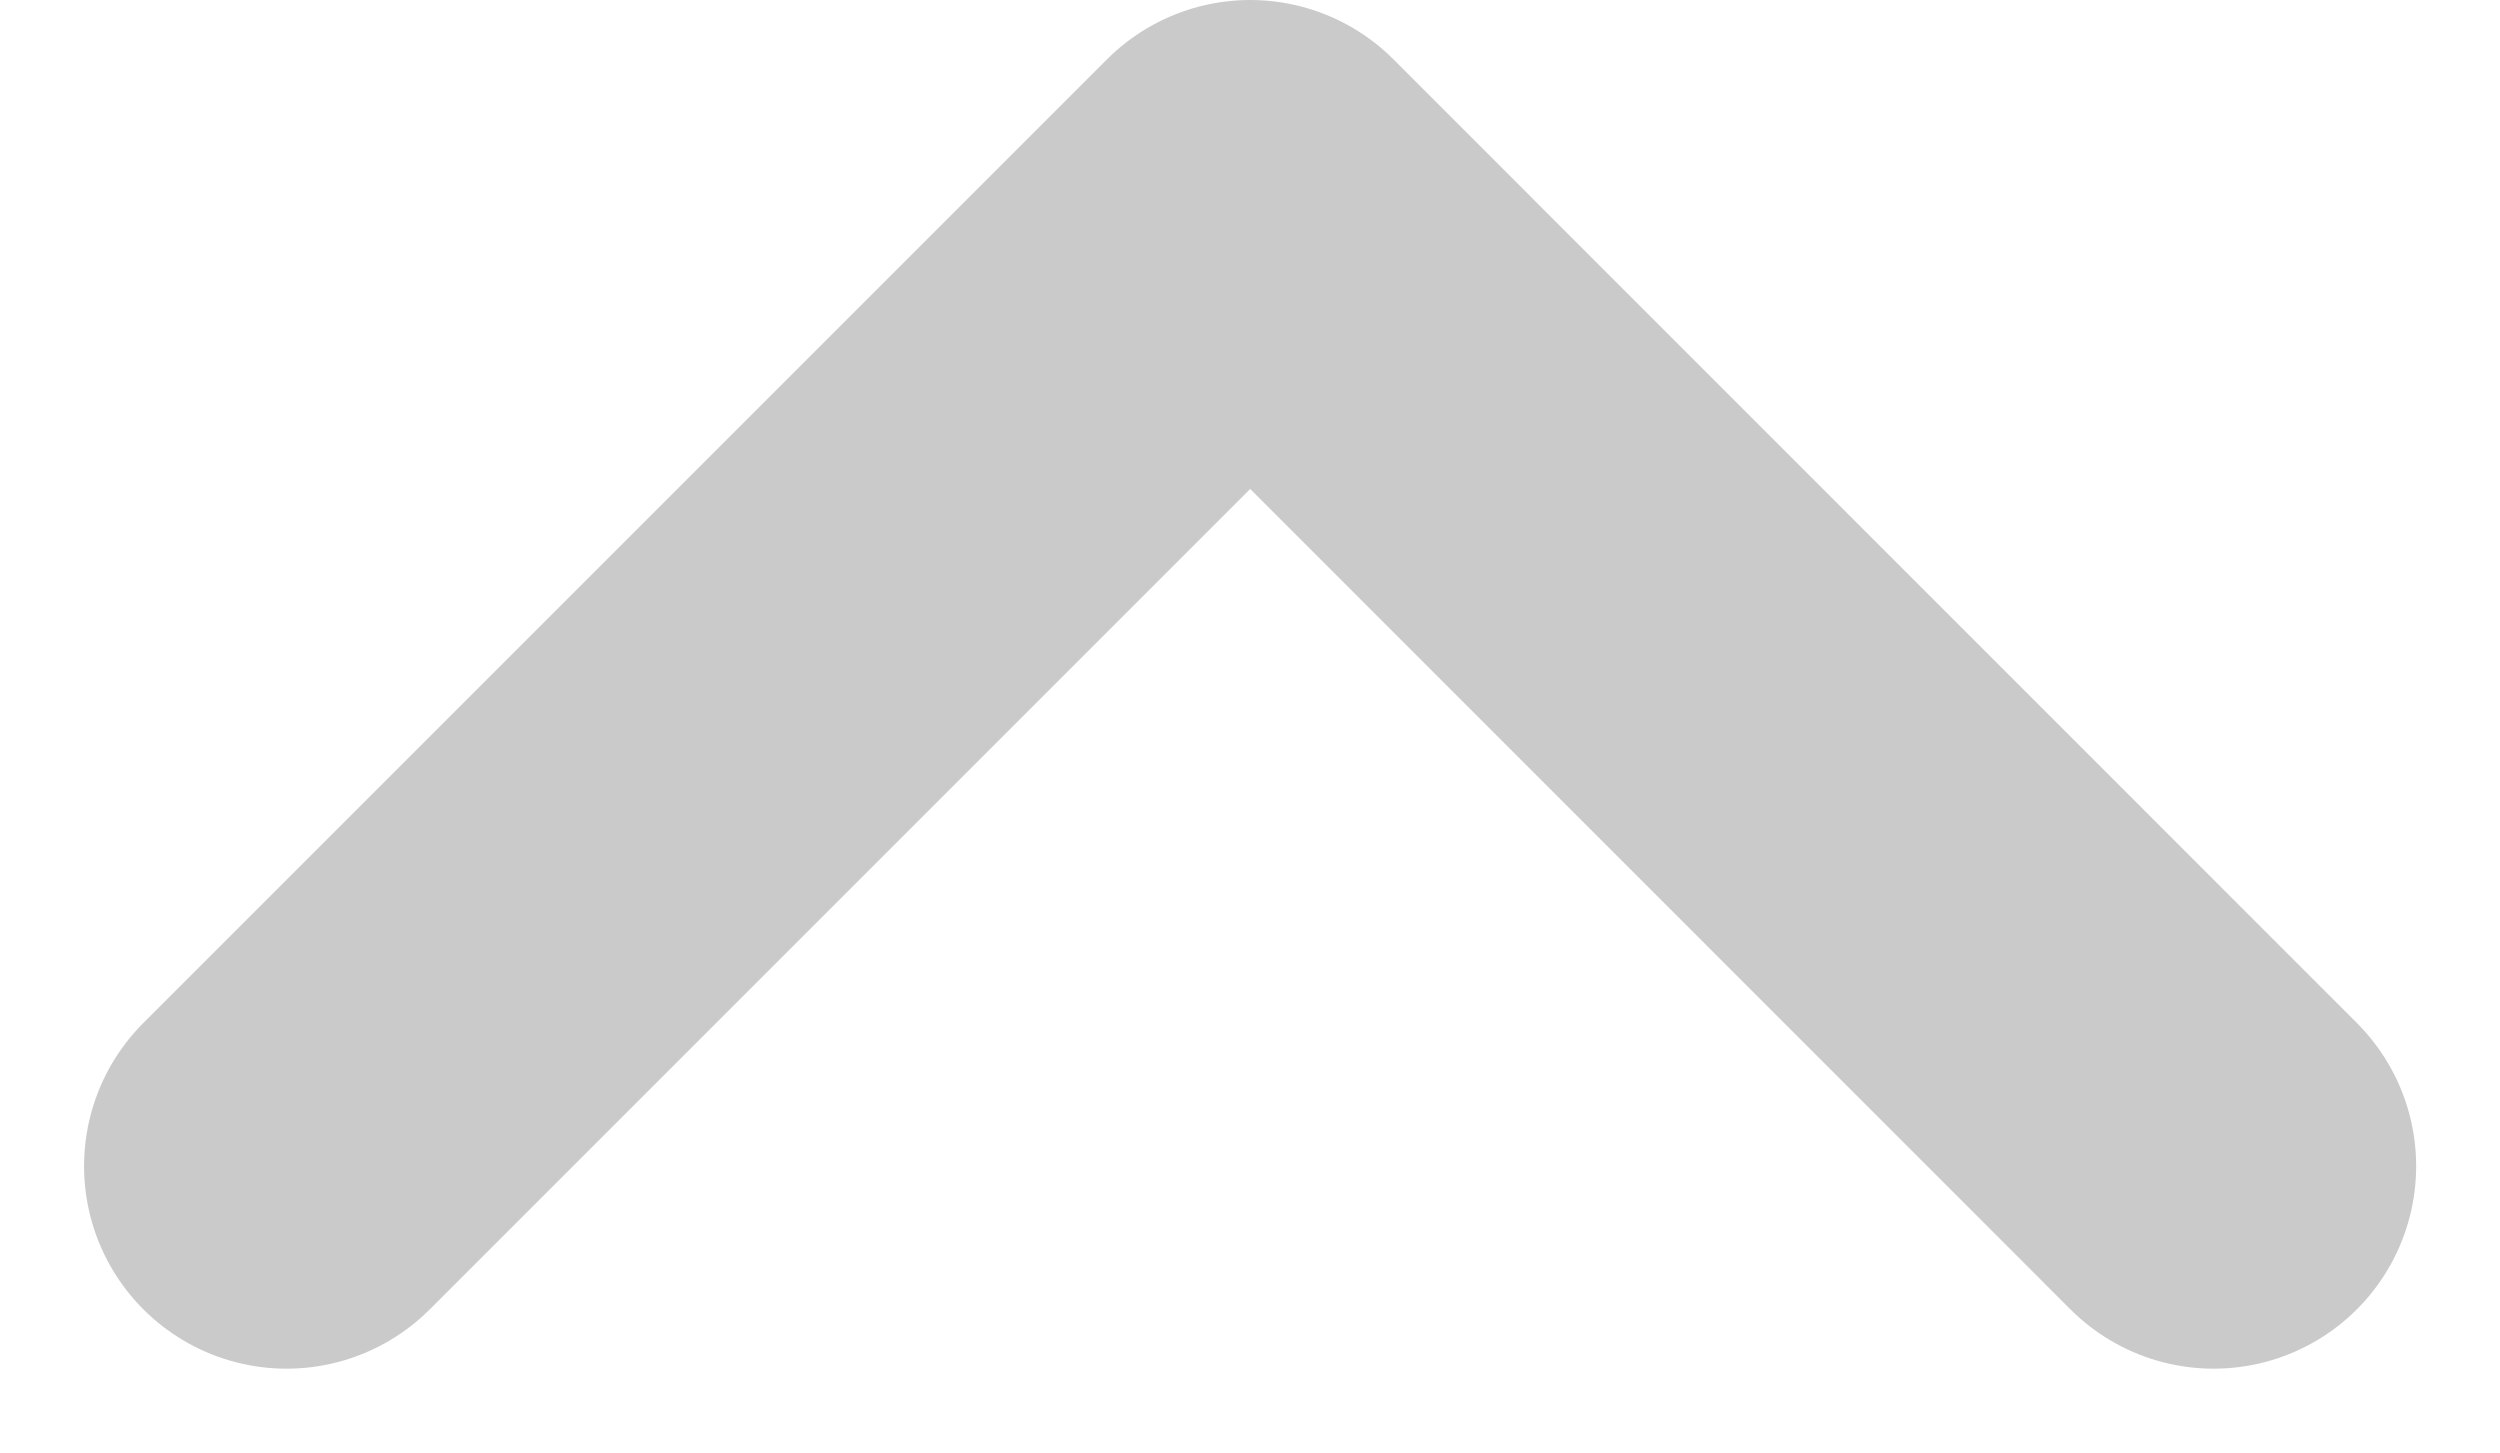
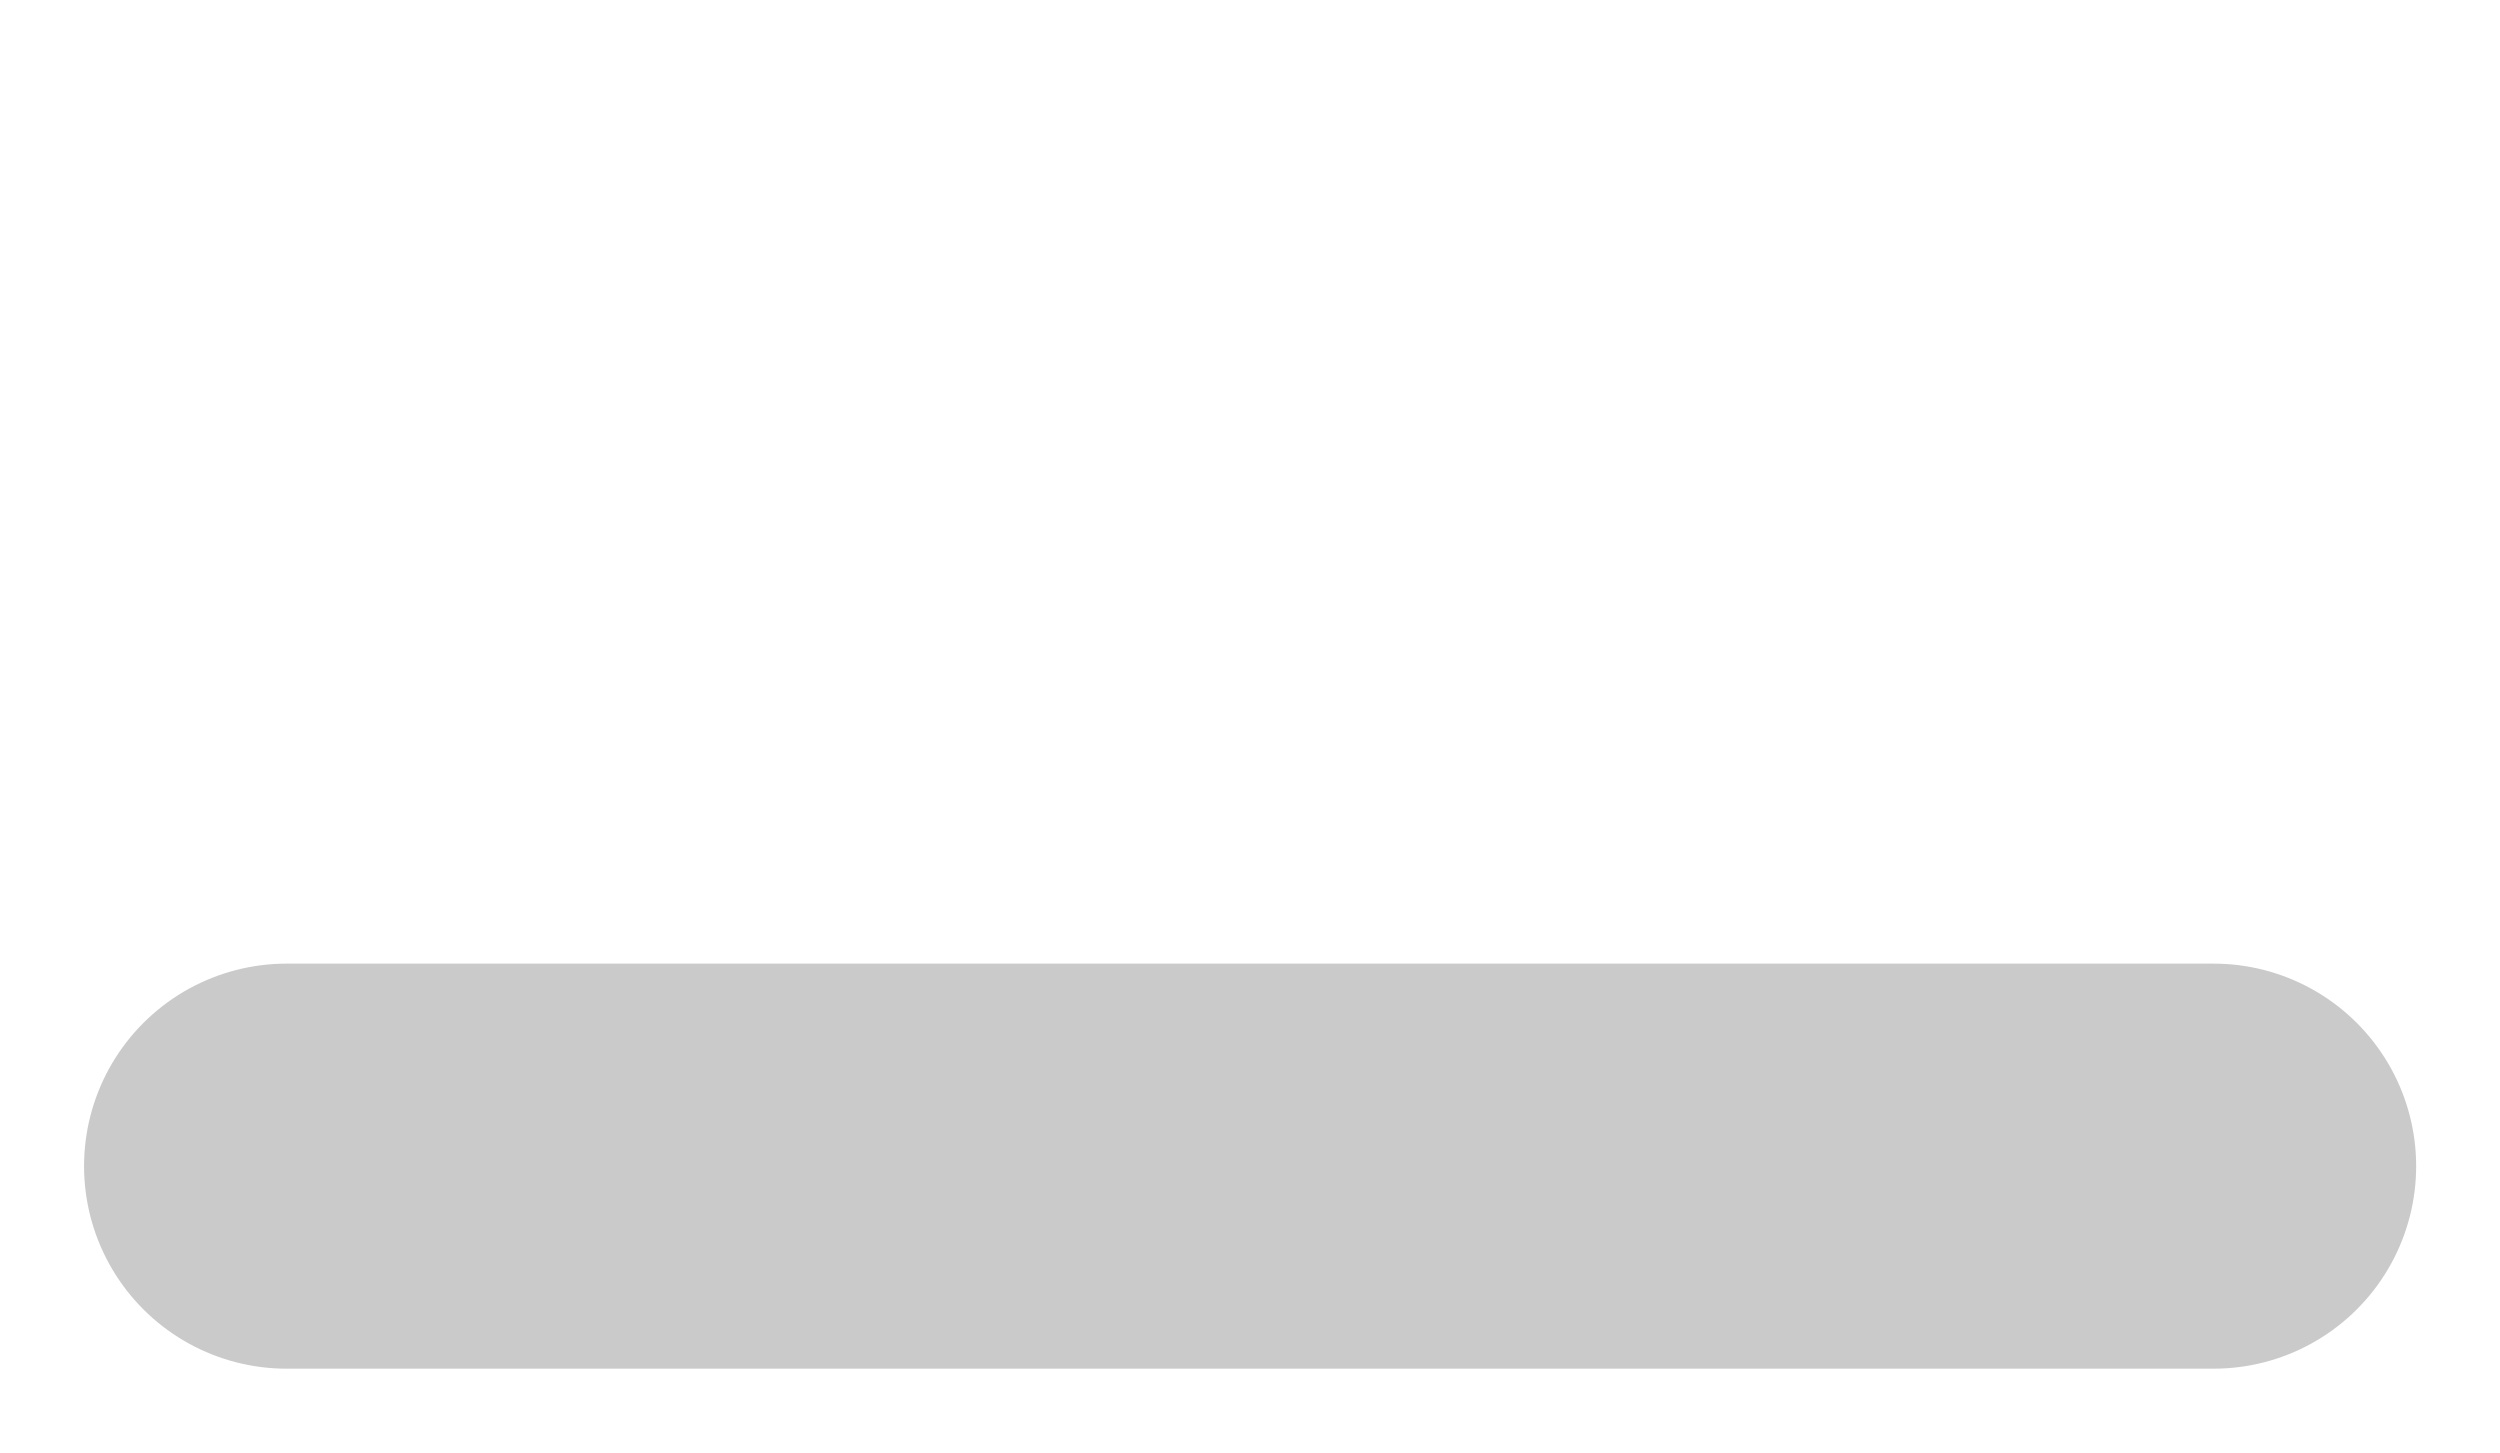
<svg xmlns="http://www.w3.org/2000/svg" width="12.344" height="7.172" viewBox="0 0 12.344 7.172">
  <defs>
    <style>
      .cls-1 {
        opacity: 0.6;
      }

      .cls-2 {
        fill: none;
        stroke: #a7a7a7;
        stroke-linecap: round;
        stroke-linejoin: round;
        stroke-miterlimit: 10;
        stroke-width: 2px;
      }
    </style>
  </defs>
  <g id="icn-gray-arrow" class="cls-1" transform="translate(-287.828 -809.999)">
-     <path id="Path_6148" data-name="Path 6148" class="cls-2" d="M18.015,11.5l-4.758,4.758L8.5,11.5" transform="translate(307.258 827.257) rotate(180)" />
+     <path id="Path_6148" data-name="Path 6148" class="cls-2" d="M18.015,11.5L8.5,11.5" transform="translate(307.258 827.257) rotate(180)" />
  </g>
</svg>